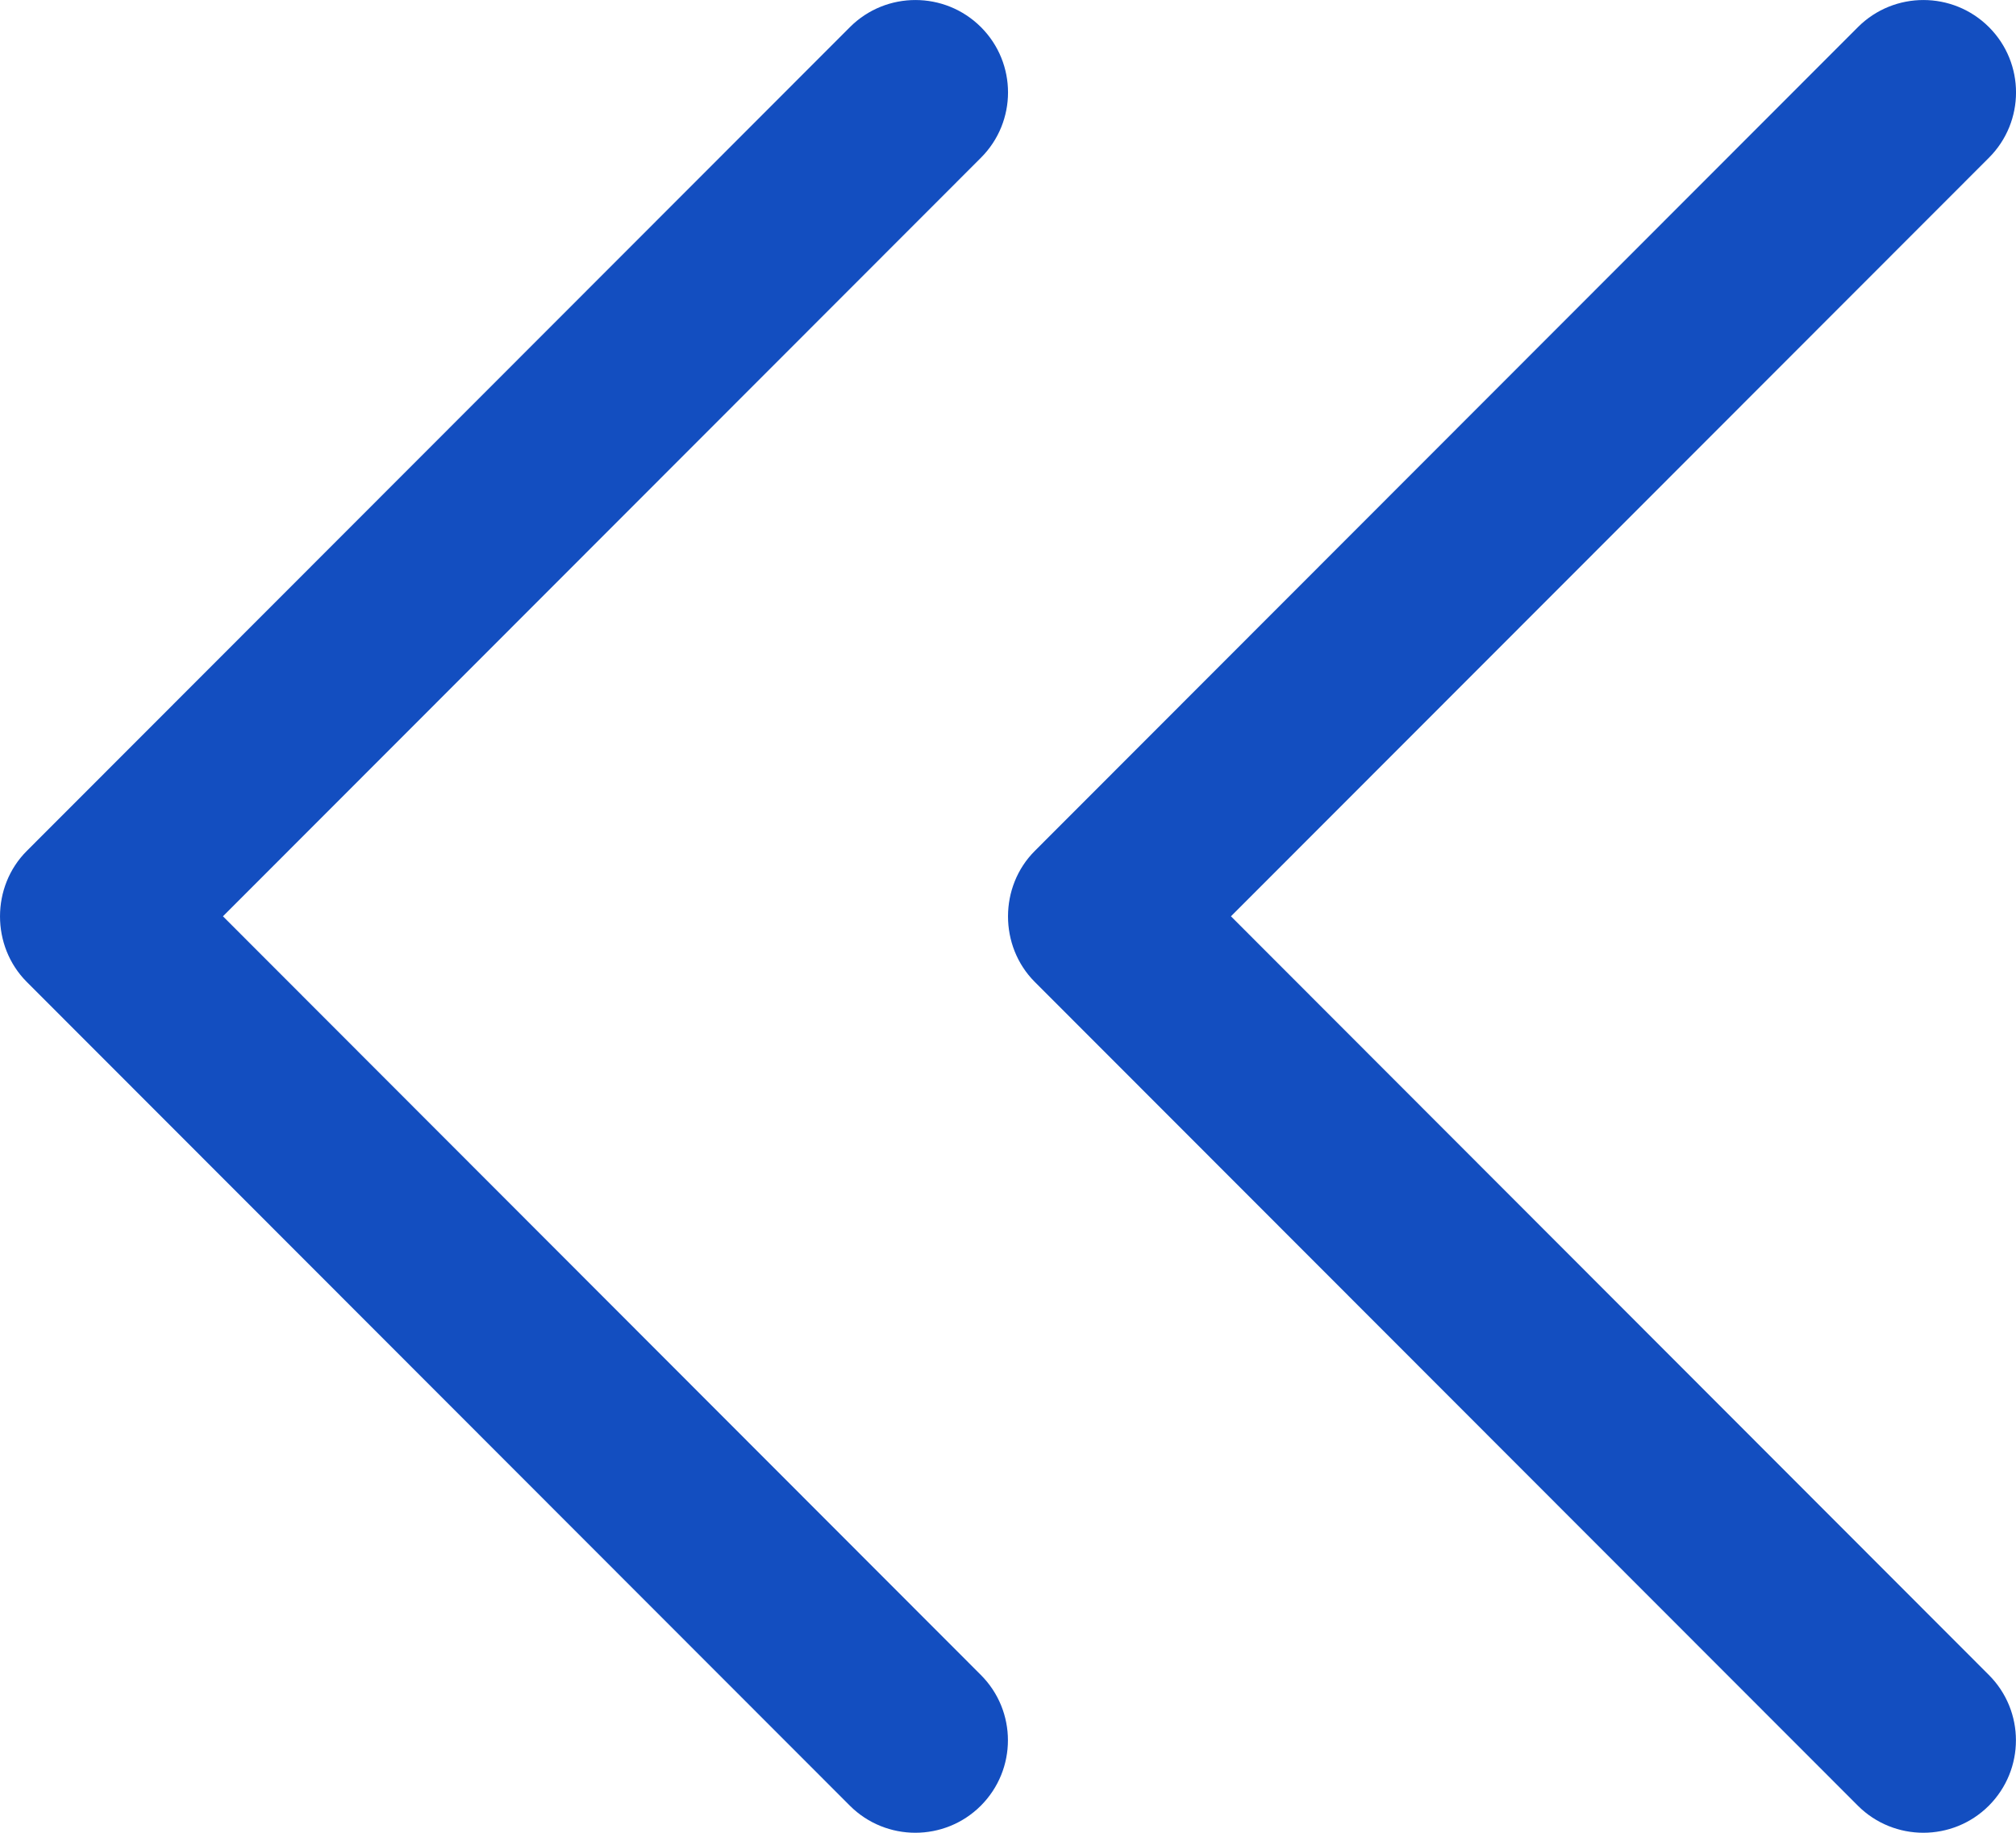
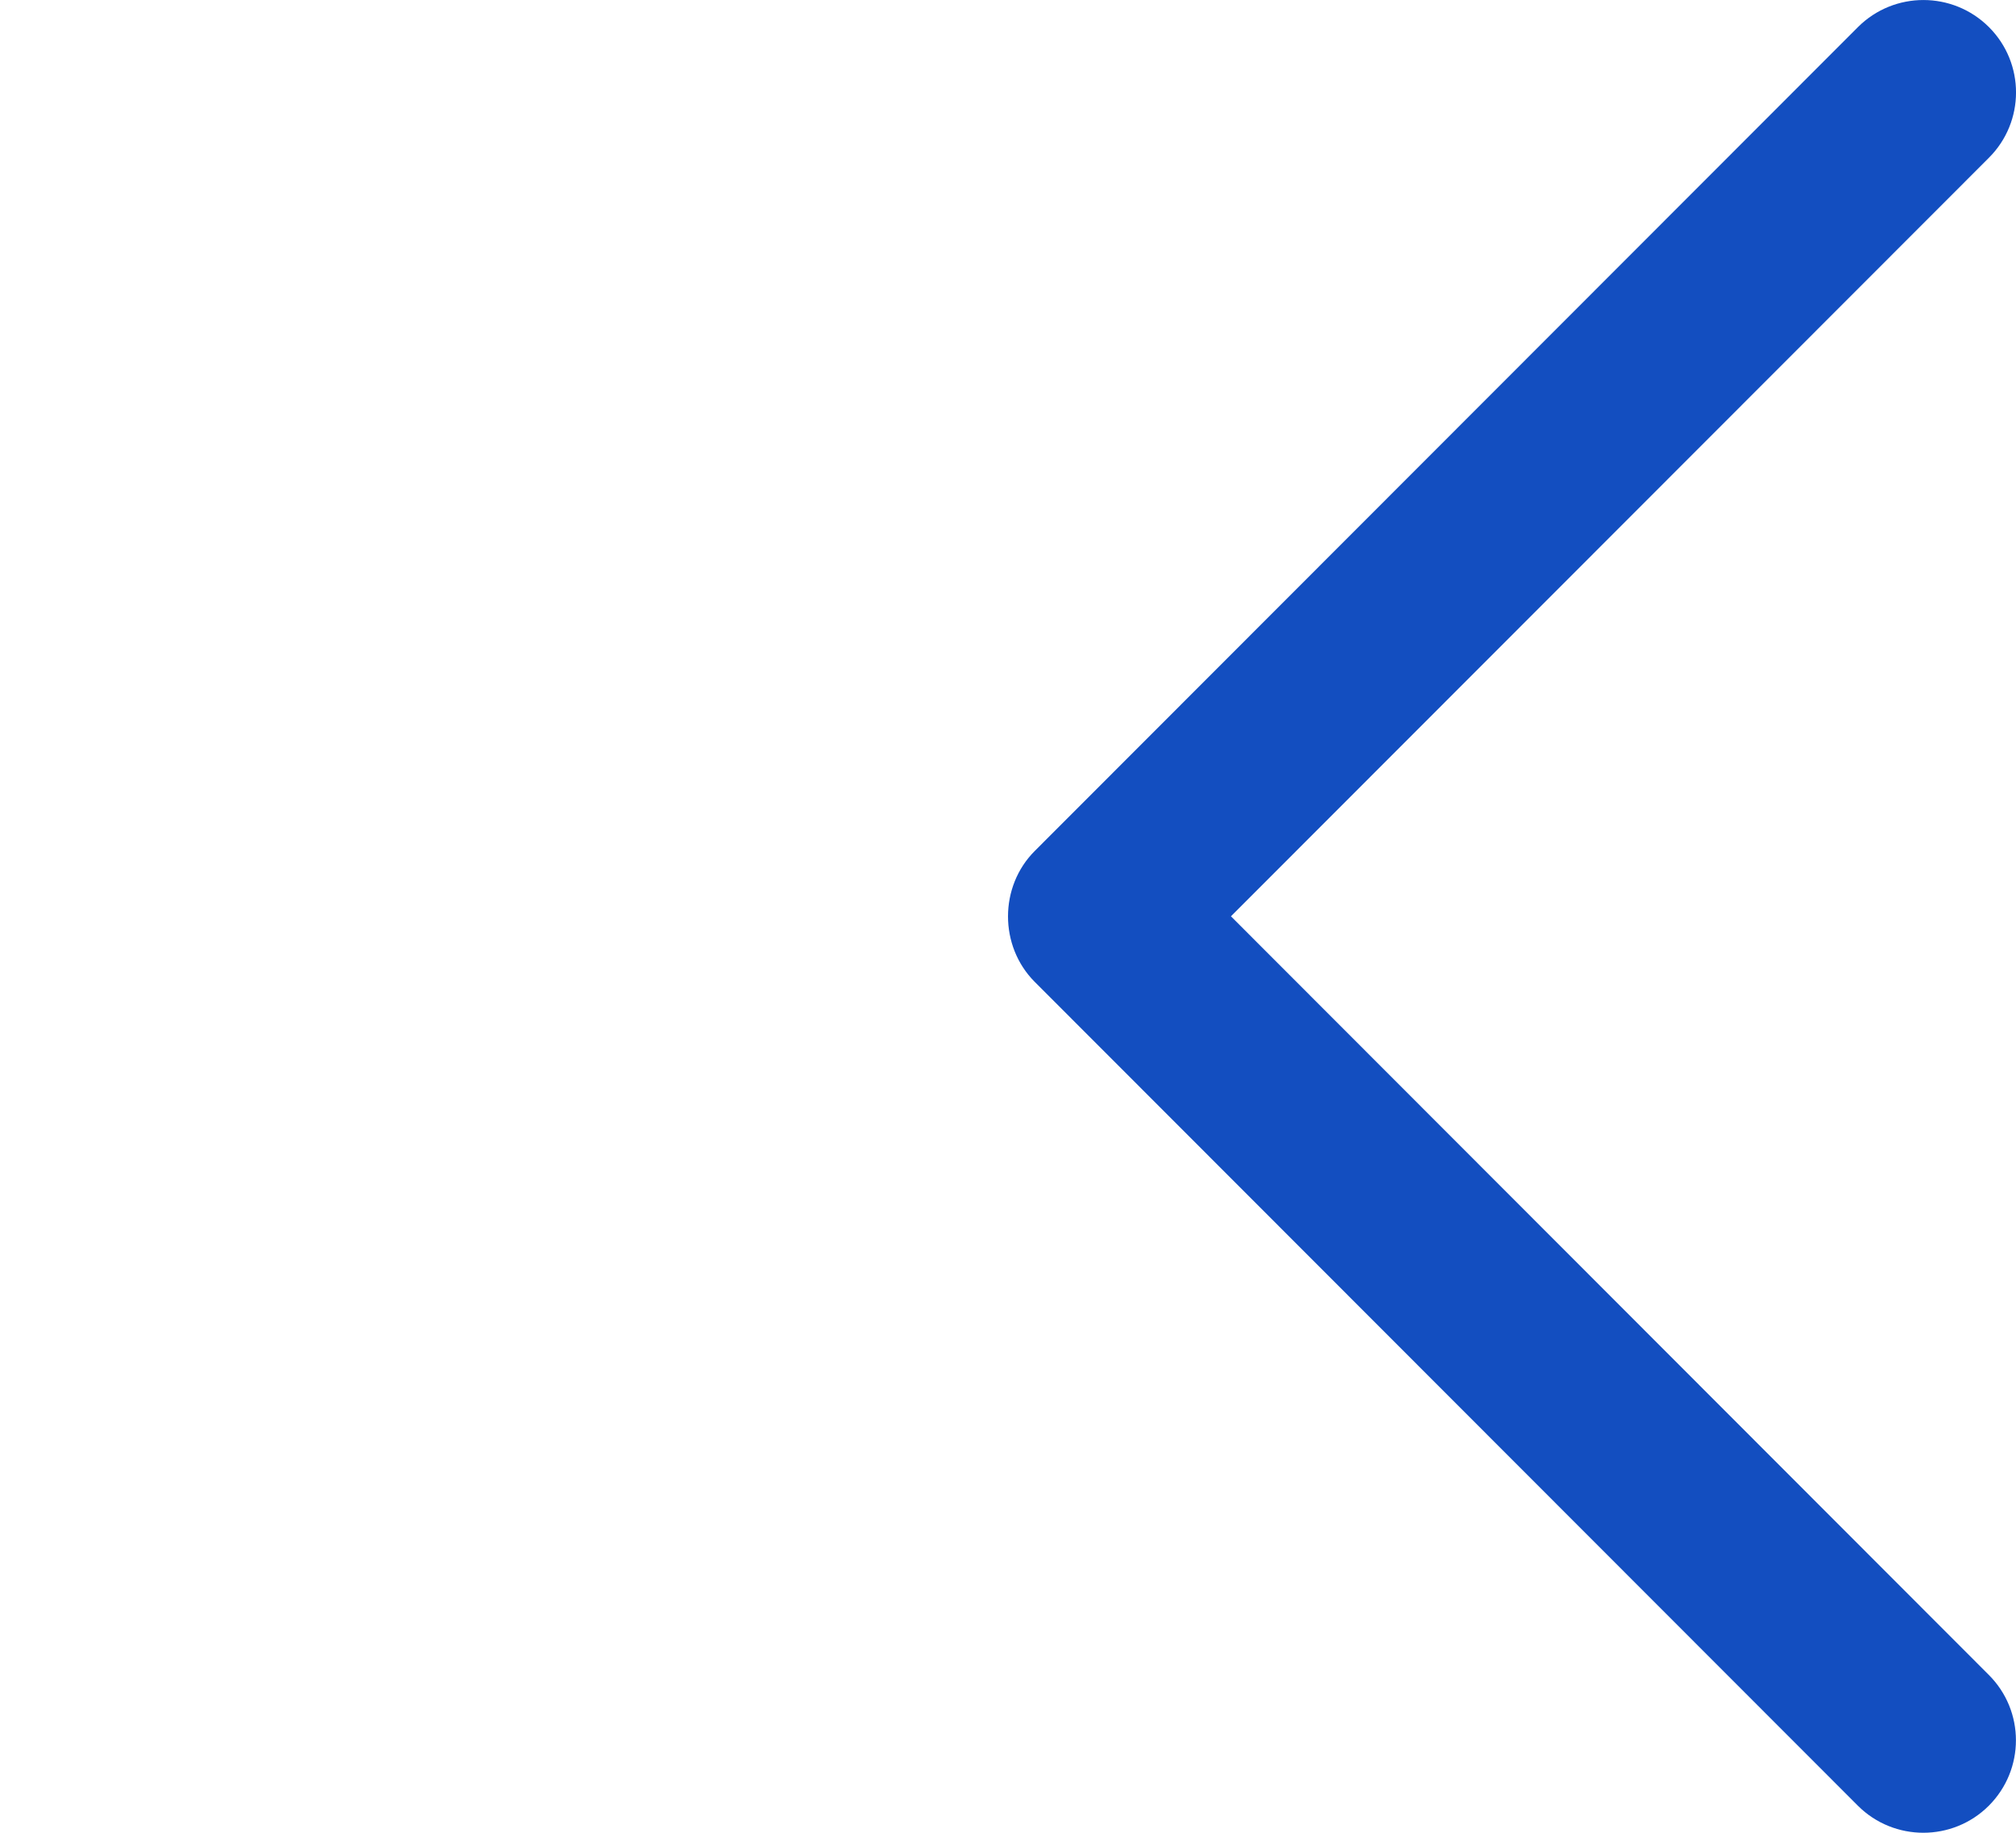
<svg xmlns="http://www.w3.org/2000/svg" width="22" height="20" viewBox="0 0 22 20" fill="none">
-   <path d="M0.292 9.286L9.276 0.295C9.67 -0.098 10.309 -0.098 10.704 0.295C11.099 0.689 11.099 1.328 10.704 1.722L2.433 9.999L10.703 18.277C11.098 18.671 11.098 19.31 10.703 19.705C10.309 20.098 9.669 20.098 9.275 19.705L0.291 10.714C-0.097 10.324 -0.097 9.675 0.292 9.286Z" fill="#134EC0" />
  <path d="M11.292 9.286L20.276 0.295C20.67 -0.098 21.309 -0.098 21.704 0.295C22.099 0.689 22.099 1.328 21.704 1.722L13.433 9.999L21.703 18.277C22.098 18.671 22.098 19.31 21.703 19.705C21.309 20.098 20.669 20.098 20.275 19.705L11.291 10.714C10.903 10.324 10.903 9.675 11.292 9.286Z" fill="#134EC0" />
</svg>